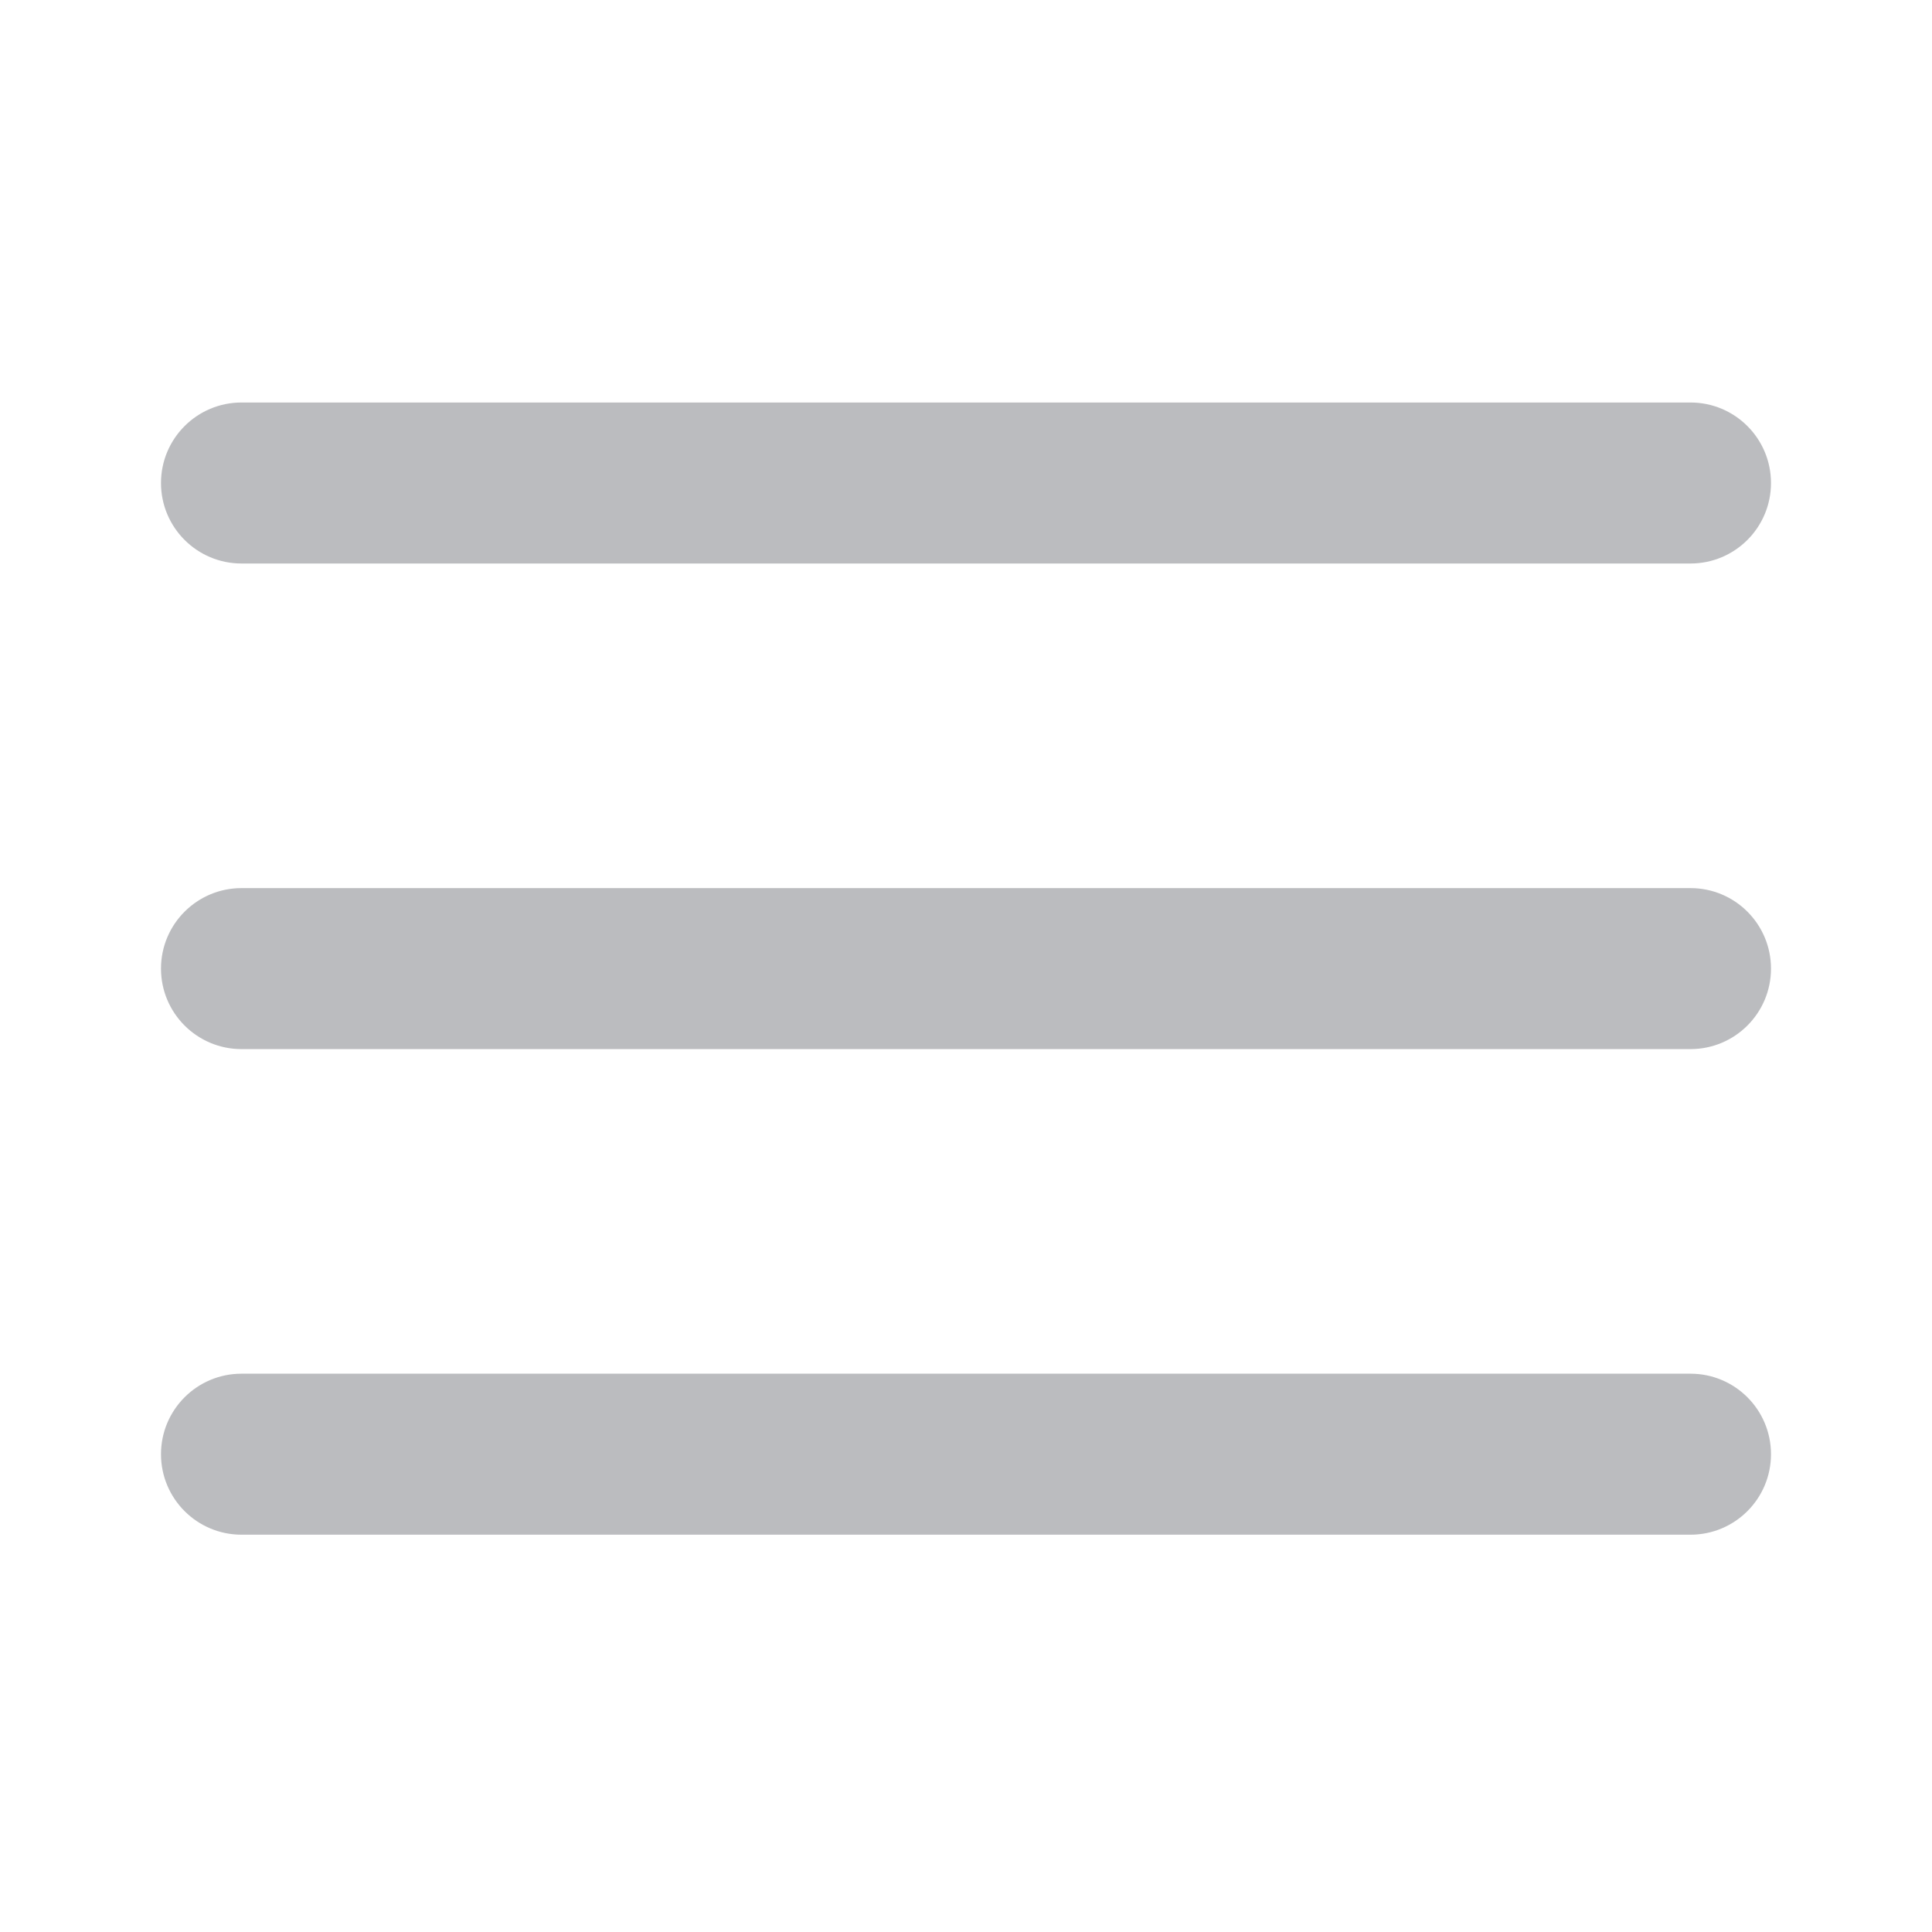
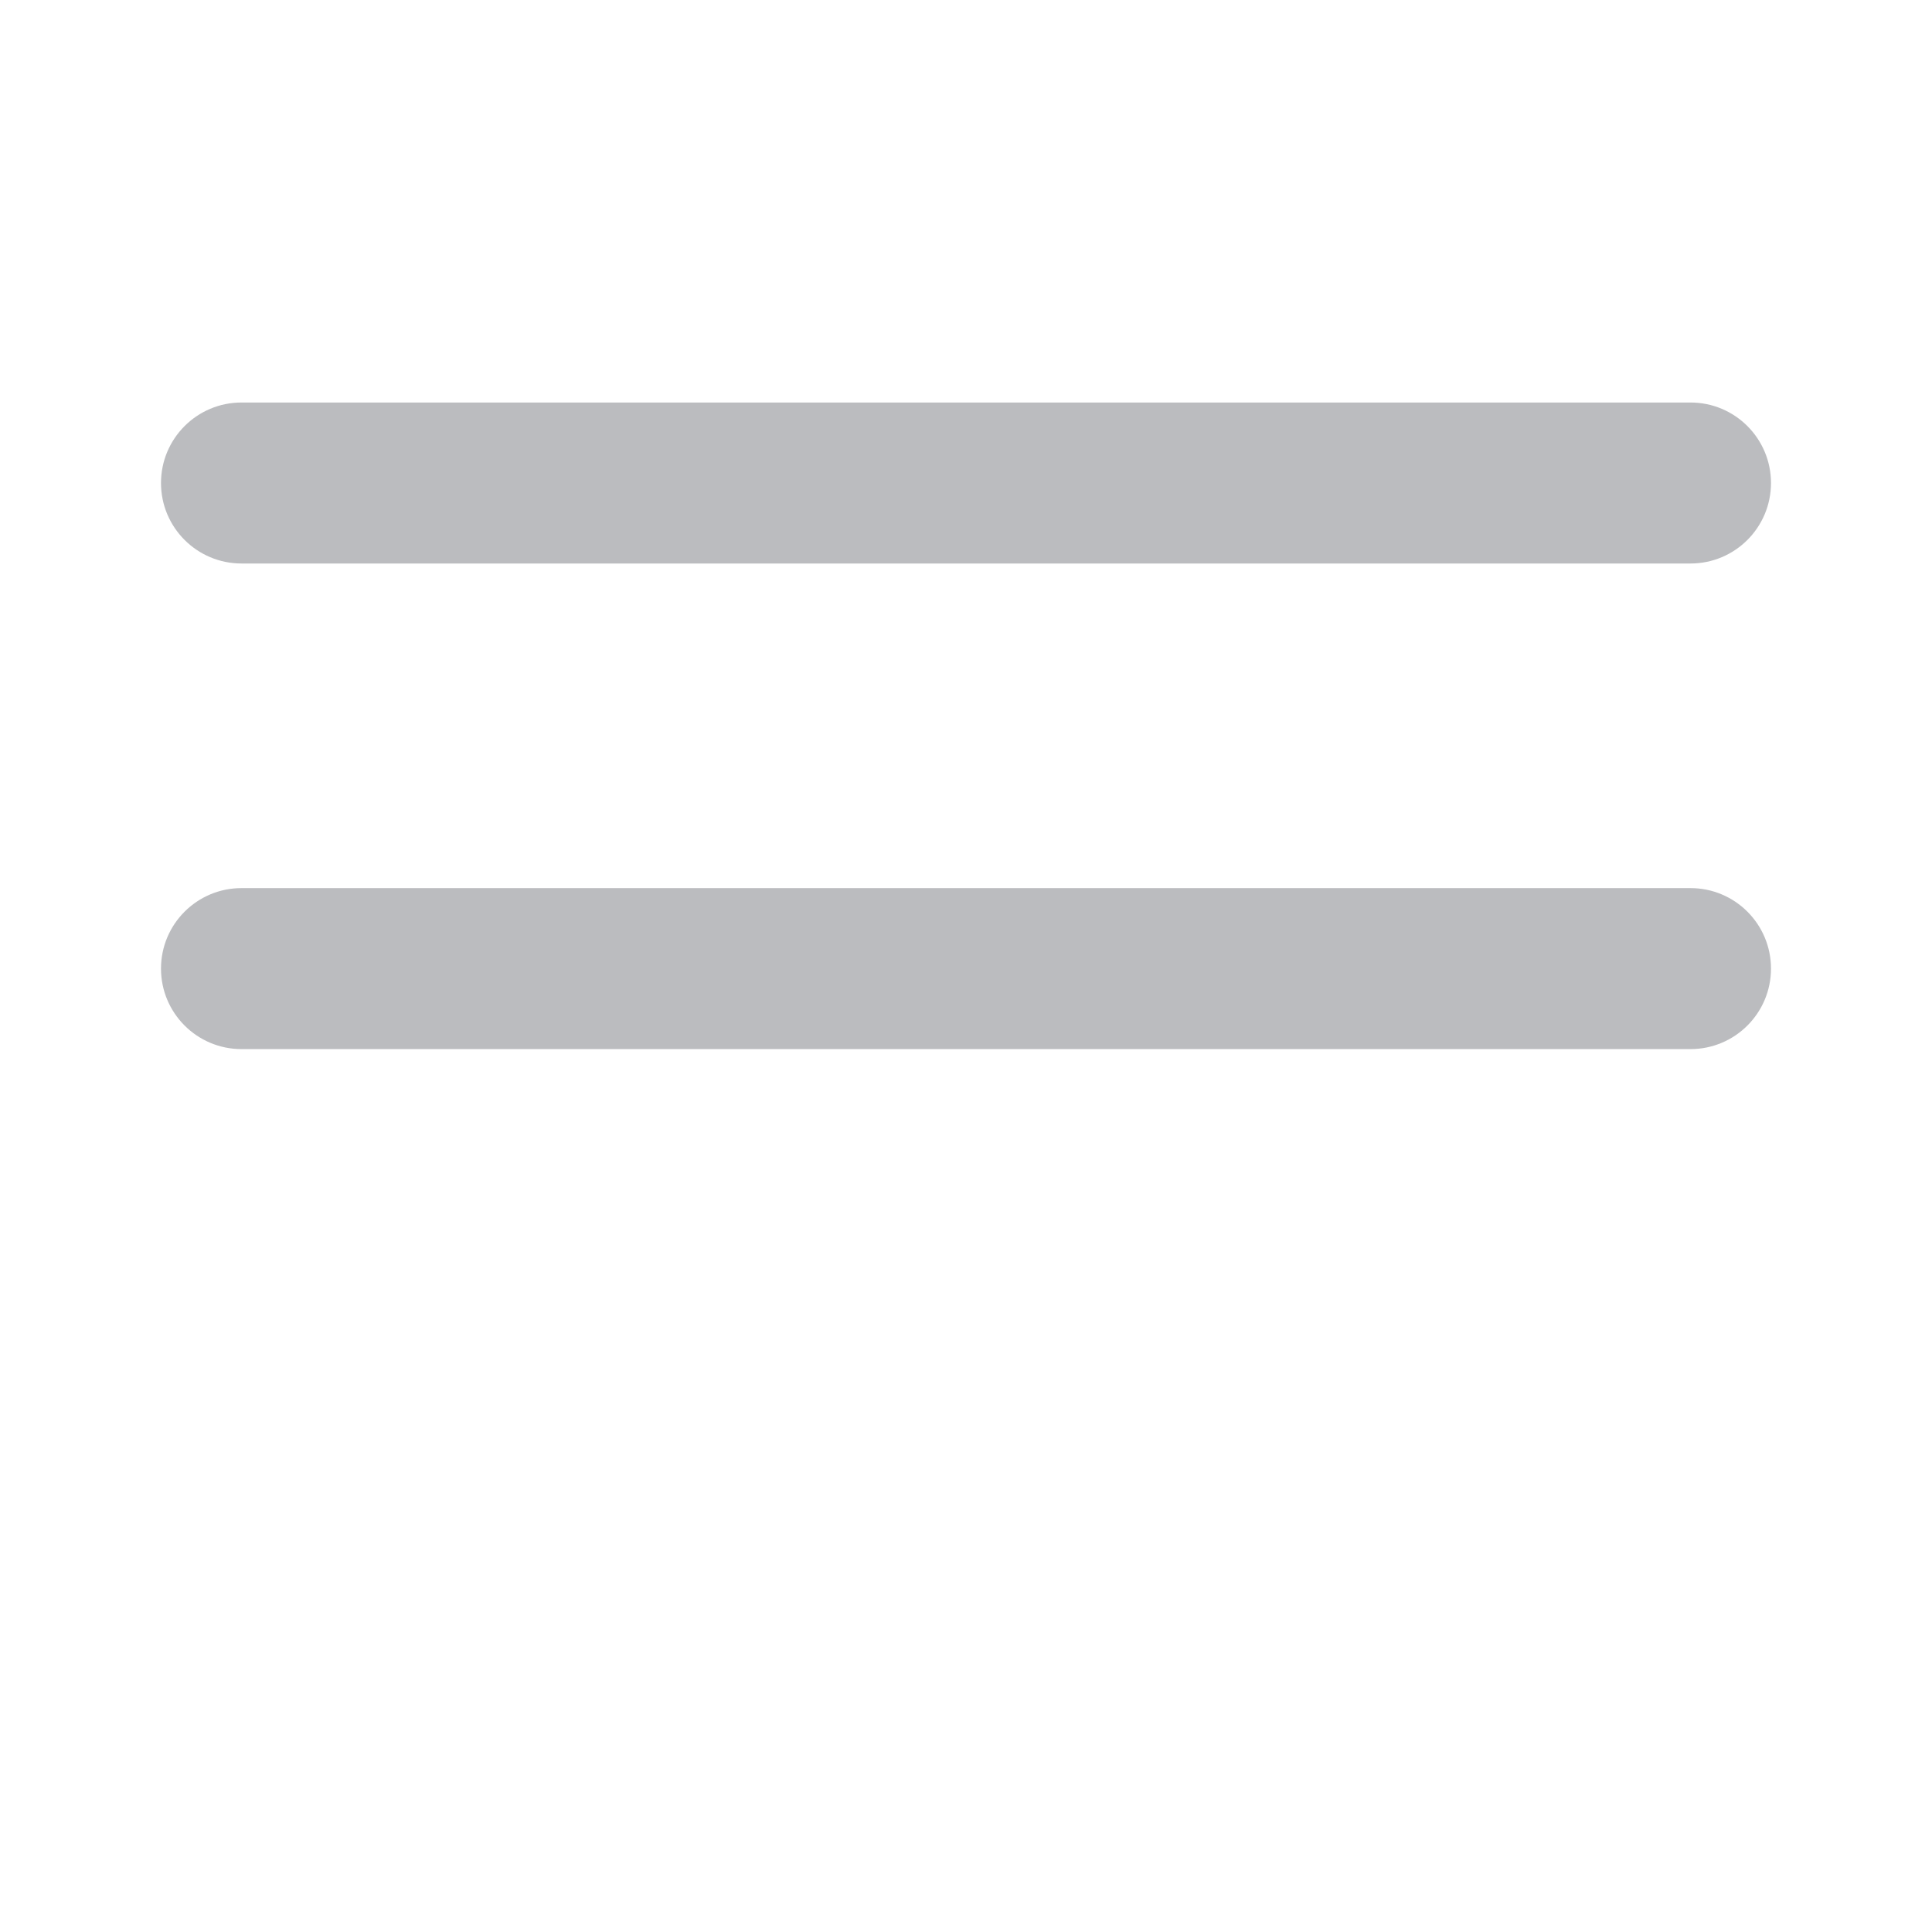
<svg xmlns="http://www.w3.org/2000/svg" width="169" height="169" viewBox="0 0 169 169" fill="none">
  <path d="M14.083 42.251C14.083 38.362 17.236 35.209 21.125 35.209H147.875C151.764 35.209 154.916 38.362 154.916 42.251C154.916 46.14 151.764 49.292 147.875 49.292H21.125C17.236 49.292 14.083 46.14 14.083 42.251Z" fill="#BBBCBF" />
  <path d="M14.083 84.728C14.083 80.839 17.236 77.686 21.125 77.686H147.875C151.764 77.686 154.916 80.839 154.916 84.728C154.916 88.617 151.764 91.769 147.875 91.769H21.125C17.236 91.769 14.083 88.617 14.083 84.728Z" fill="#BBBCBF" />
-   <path d="M21.125 120.163C17.236 120.163 14.083 123.316 14.083 127.205C14.083 131.094 17.236 134.246 21.125 134.246H147.875C151.764 134.246 154.916 131.094 154.916 127.205C154.916 123.316 151.764 120.163 147.875 120.163H21.125Z" fill="#BBBCBF" />
</svg>